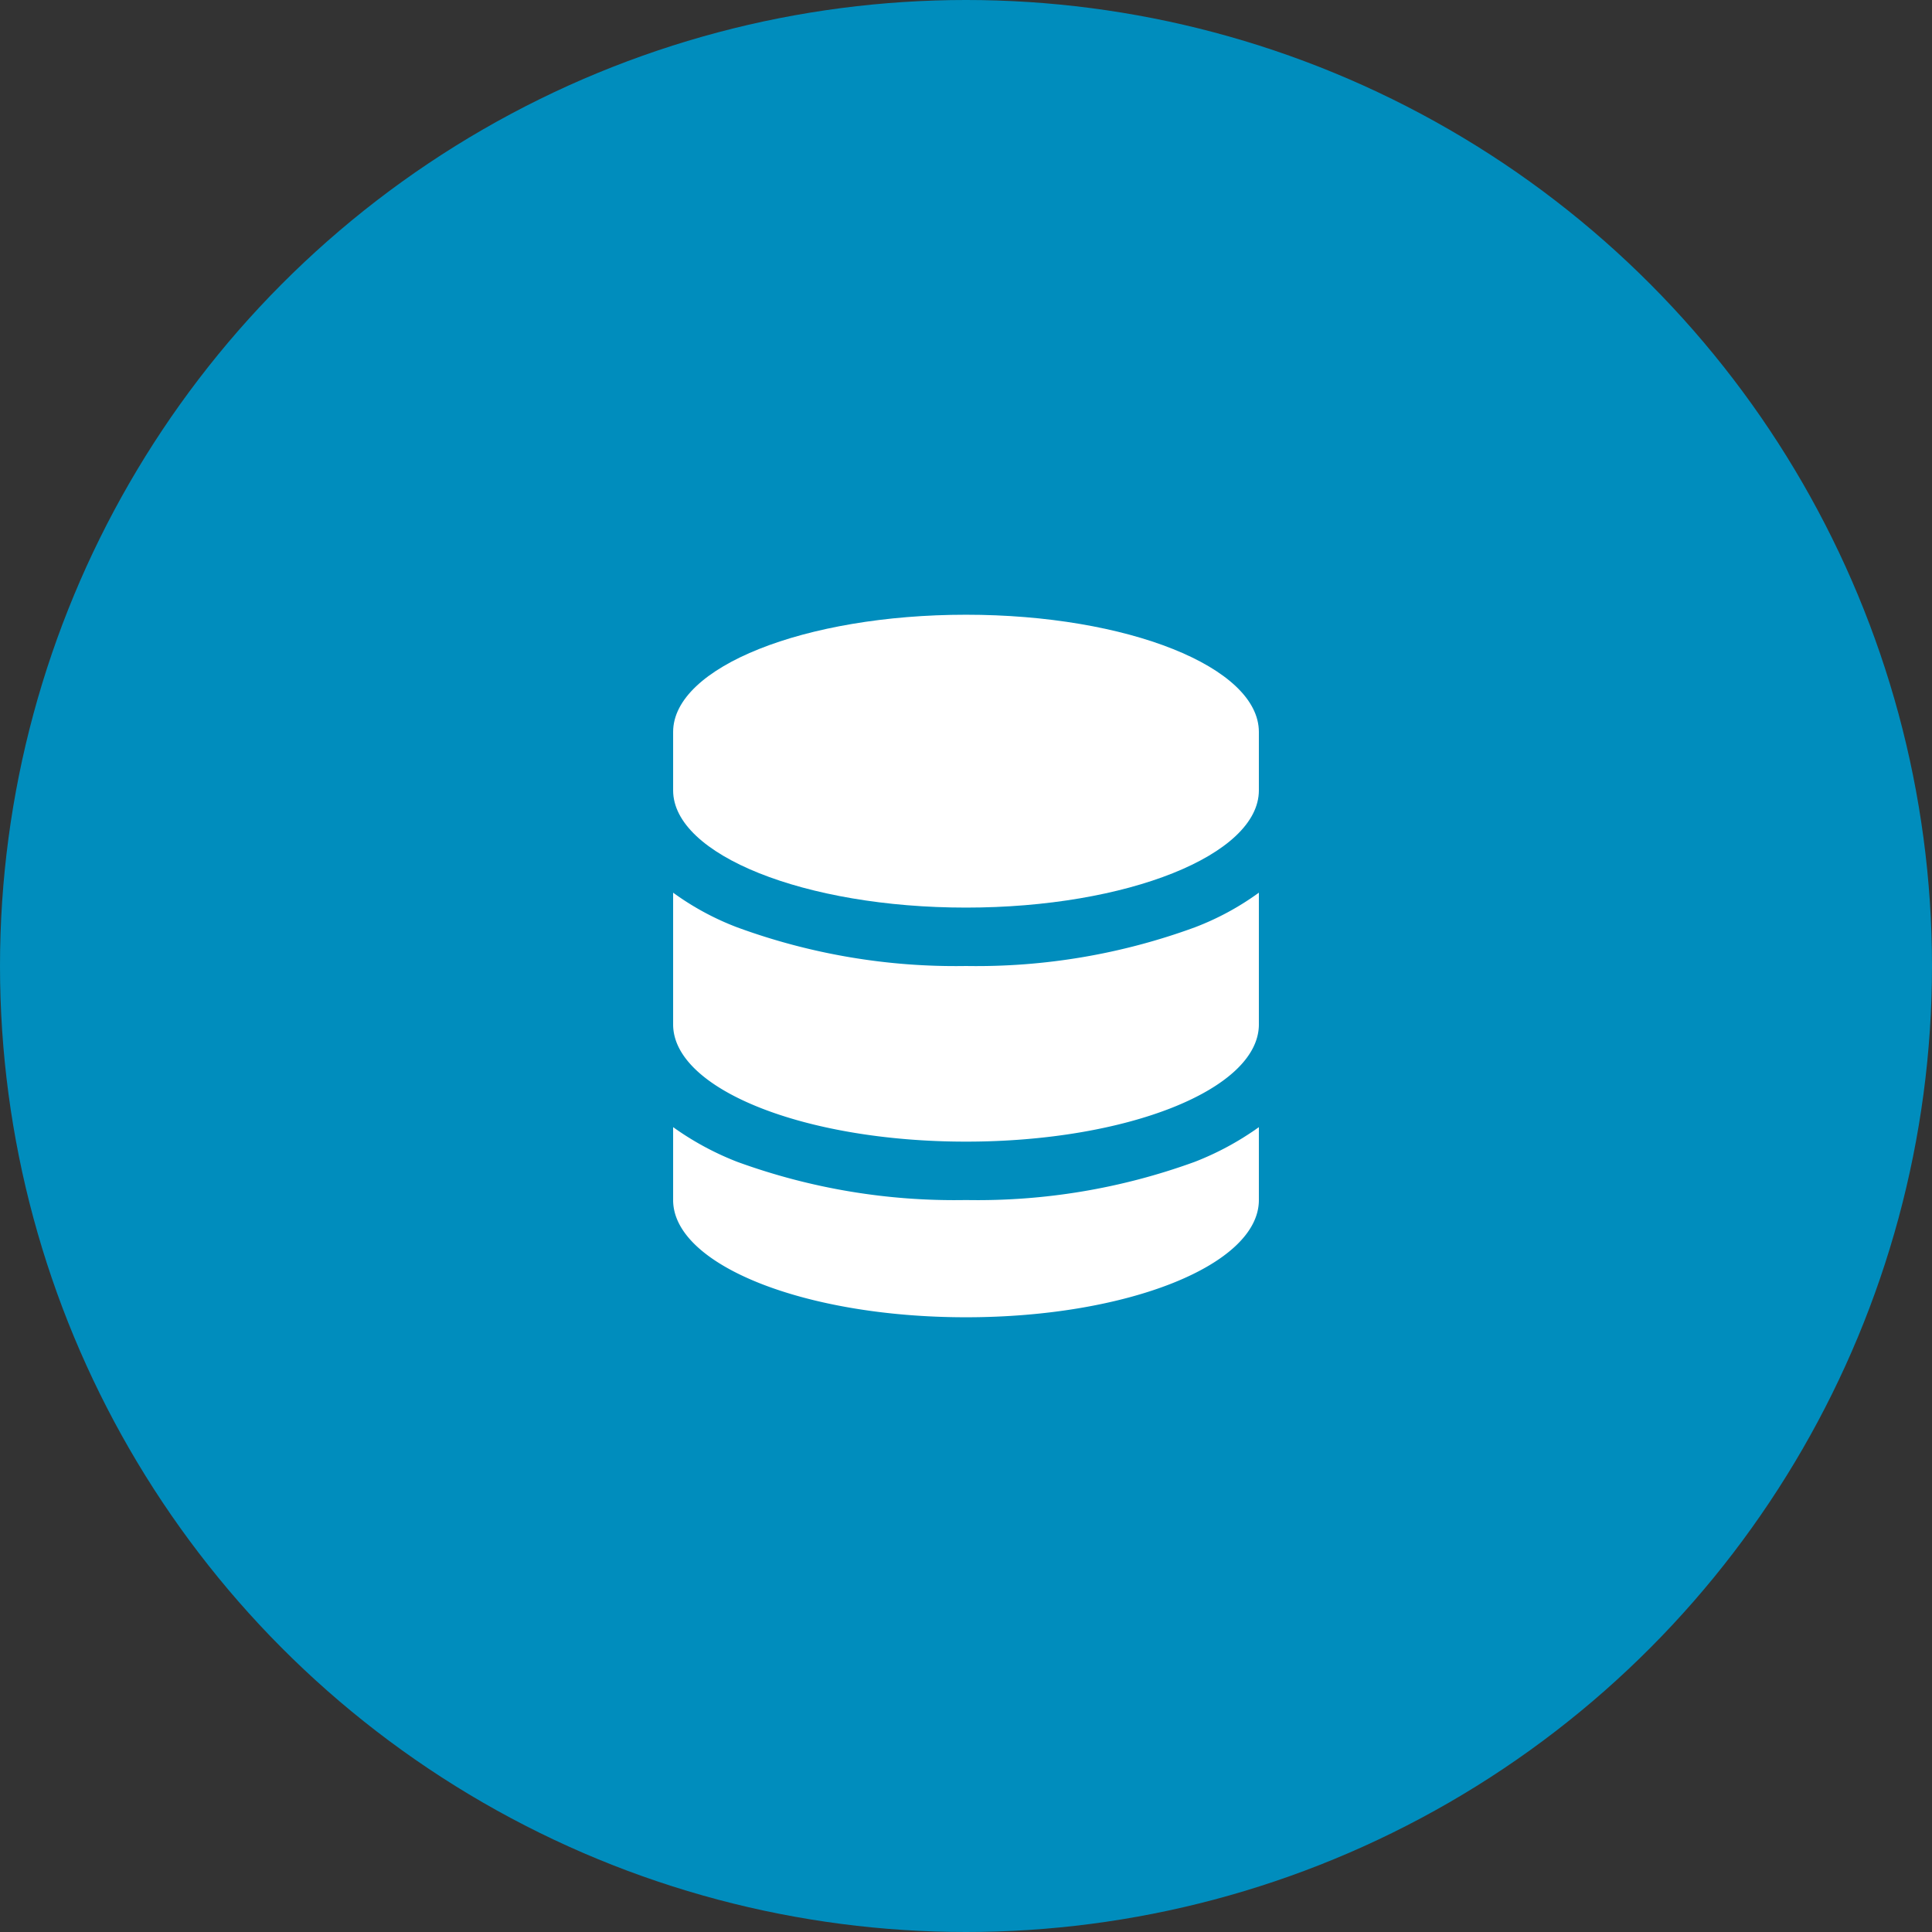
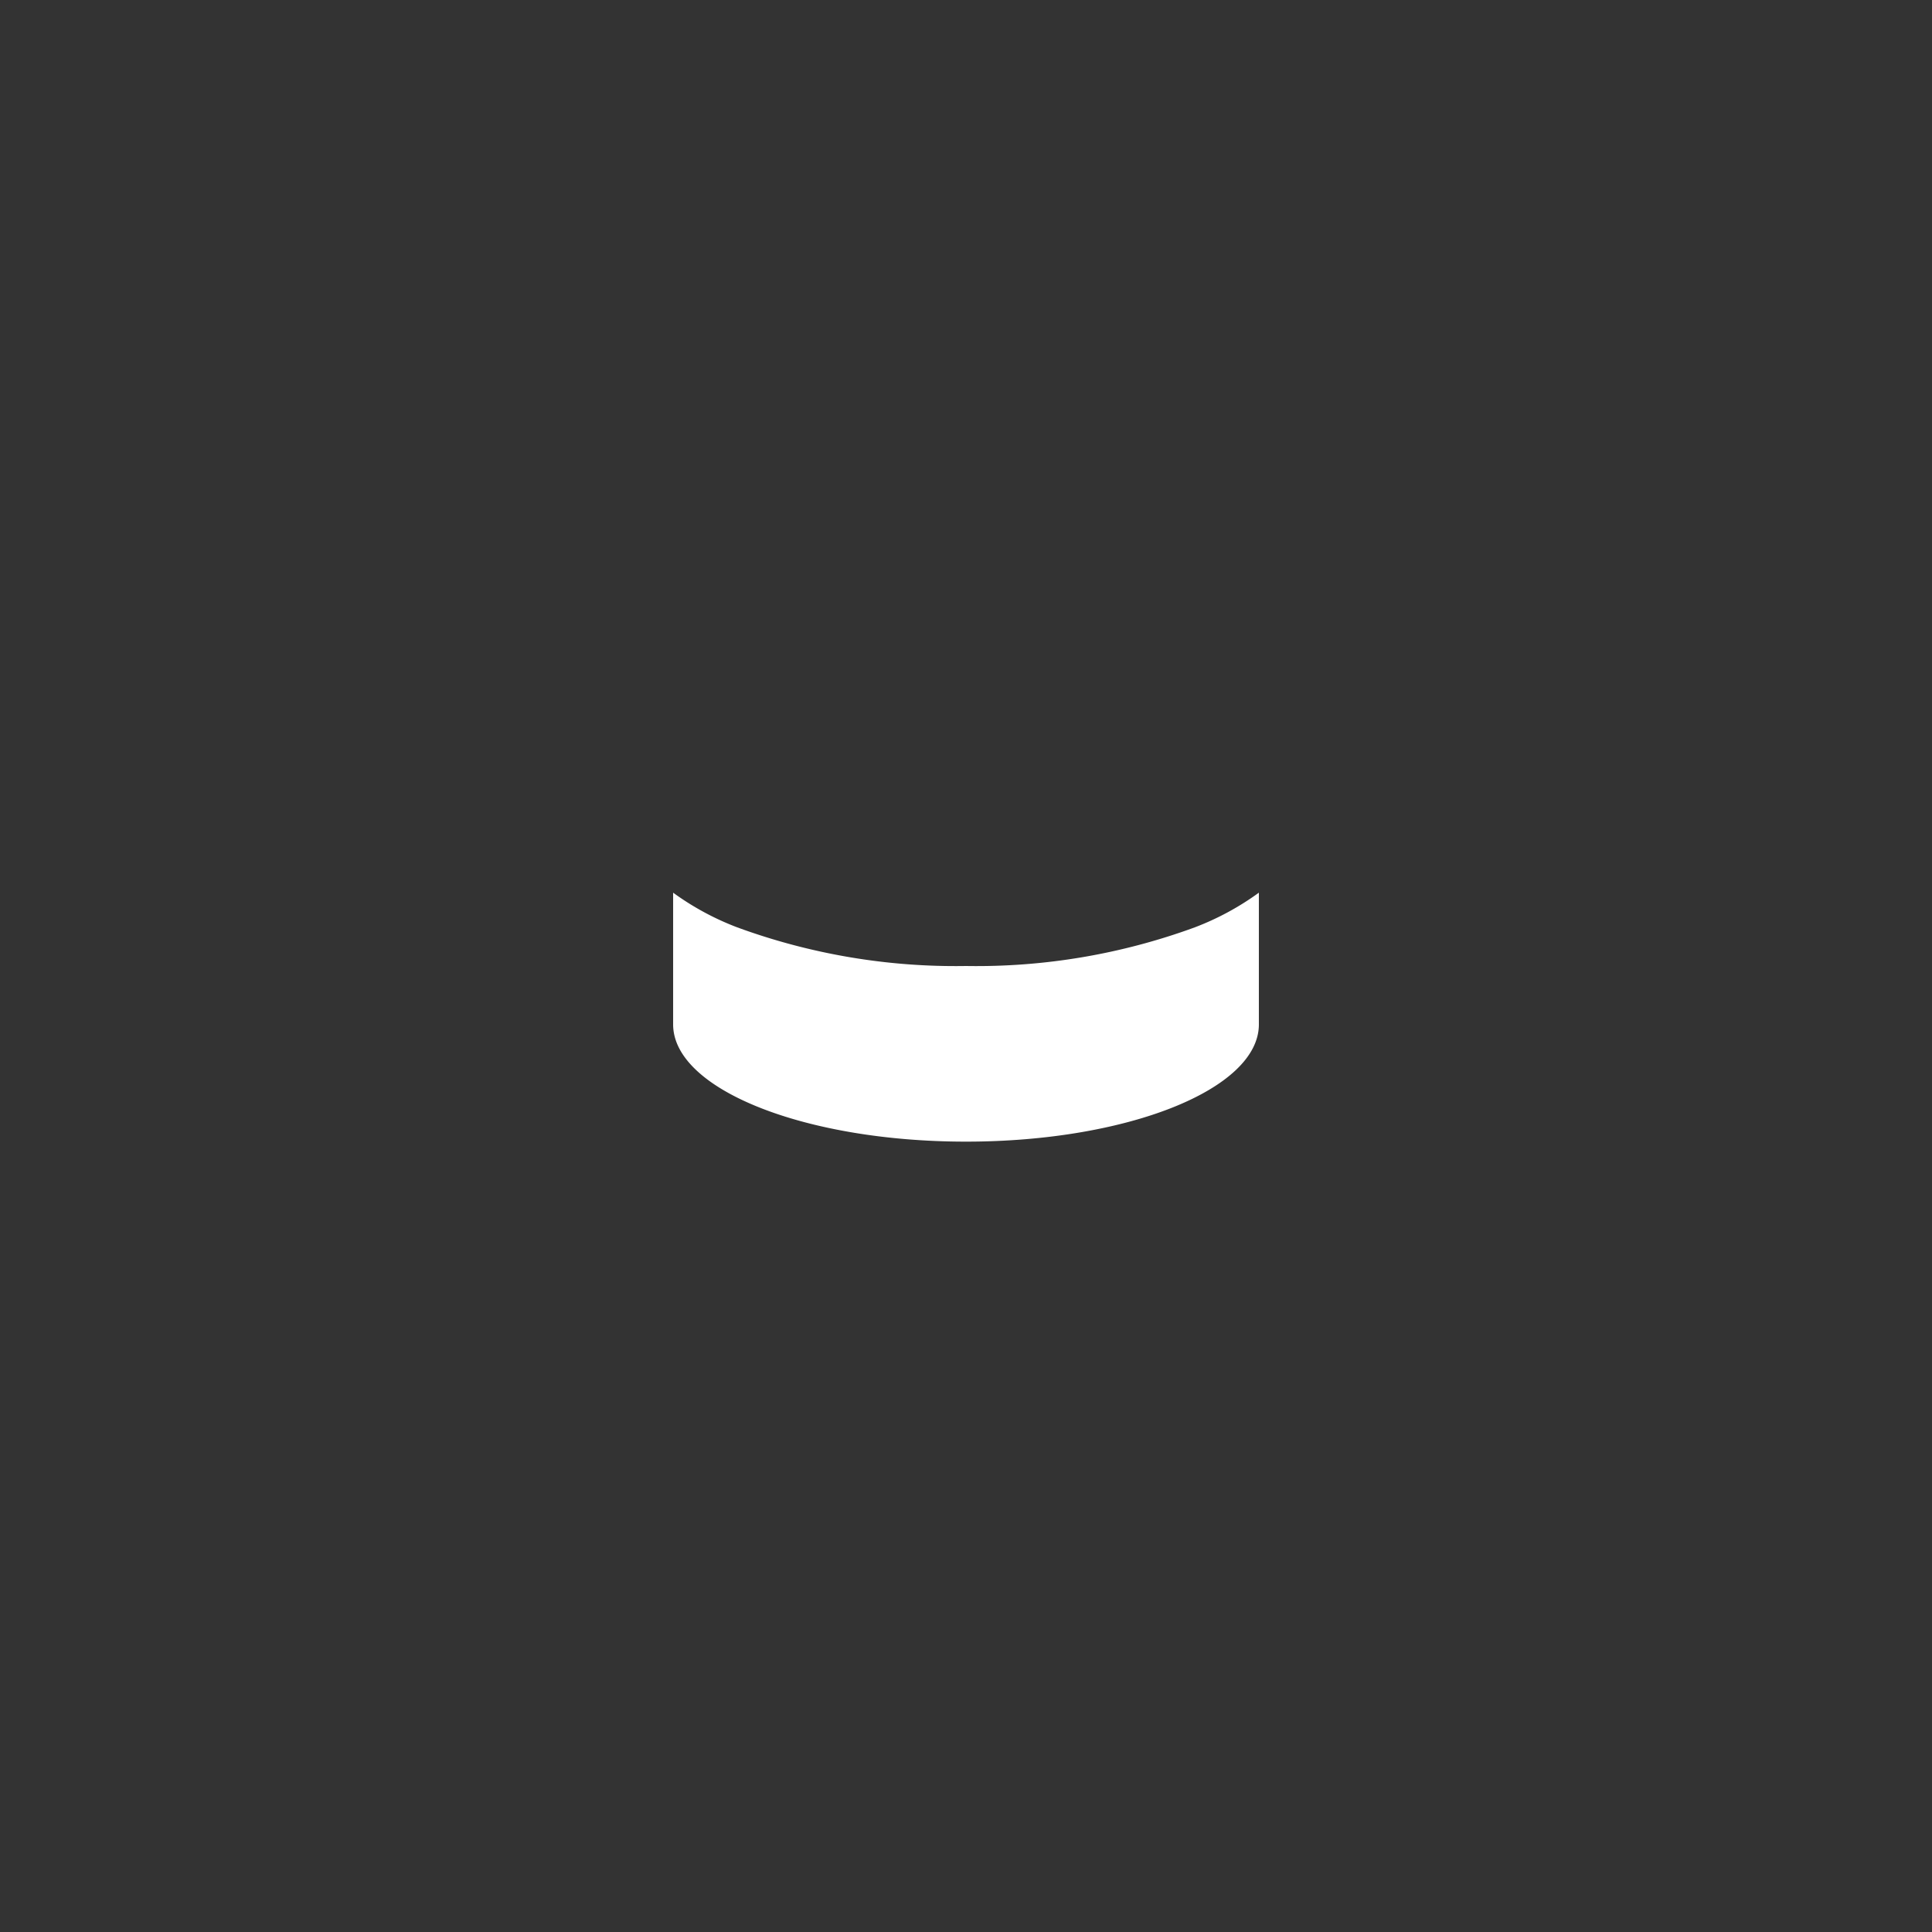
<svg xmlns="http://www.w3.org/2000/svg" viewBox="0 0 44 44">
  <rect x="0" y="0" width="44" height="44" fill="#333333" stroke="none" />
  <defs>
    <style>.cls-1{fill:#d4577c;}.cls-2{fill:#fff;}</style>
  </defs>
-   <circle class="cls-1" cx="22" cy="22" r="22" style="fill: rgb(0, 141, 189);" />
-   <path class="cls-2" d="M15.33,16.67c0-1.48,3-2.67,6.67-2.67s6.67,1.19,6.67,2.67V18c0,1.47-3,2.67-6.67,2.67s-6.67-1.2-6.67-2.67Z" />
  <path class="cls-2" d="M15.33,20.33v3c0,1.48,3,2.67,6.67,2.67s6.67-1.19,6.67-2.67v-3a6.25,6.25,0,0,1-1.46.79A14.44,14.44,0,0,1,22,22a14.44,14.44,0,0,1-5.21-.88,6.25,6.25,0,0,1-1.46-.79Z" />
-   <path class="cls-2" d="M28.67,25.67a6.64,6.64,0,0,1-1.46.79,14.45,14.45,0,0,1-5.21.87,14.45,14.45,0,0,1-5.21-.87,6.64,6.64,0,0,1-1.46-.79v1.66c0,1.48,3,2.67,6.67,2.67s6.67-1.19,6.67-2.67Z" />
</svg>